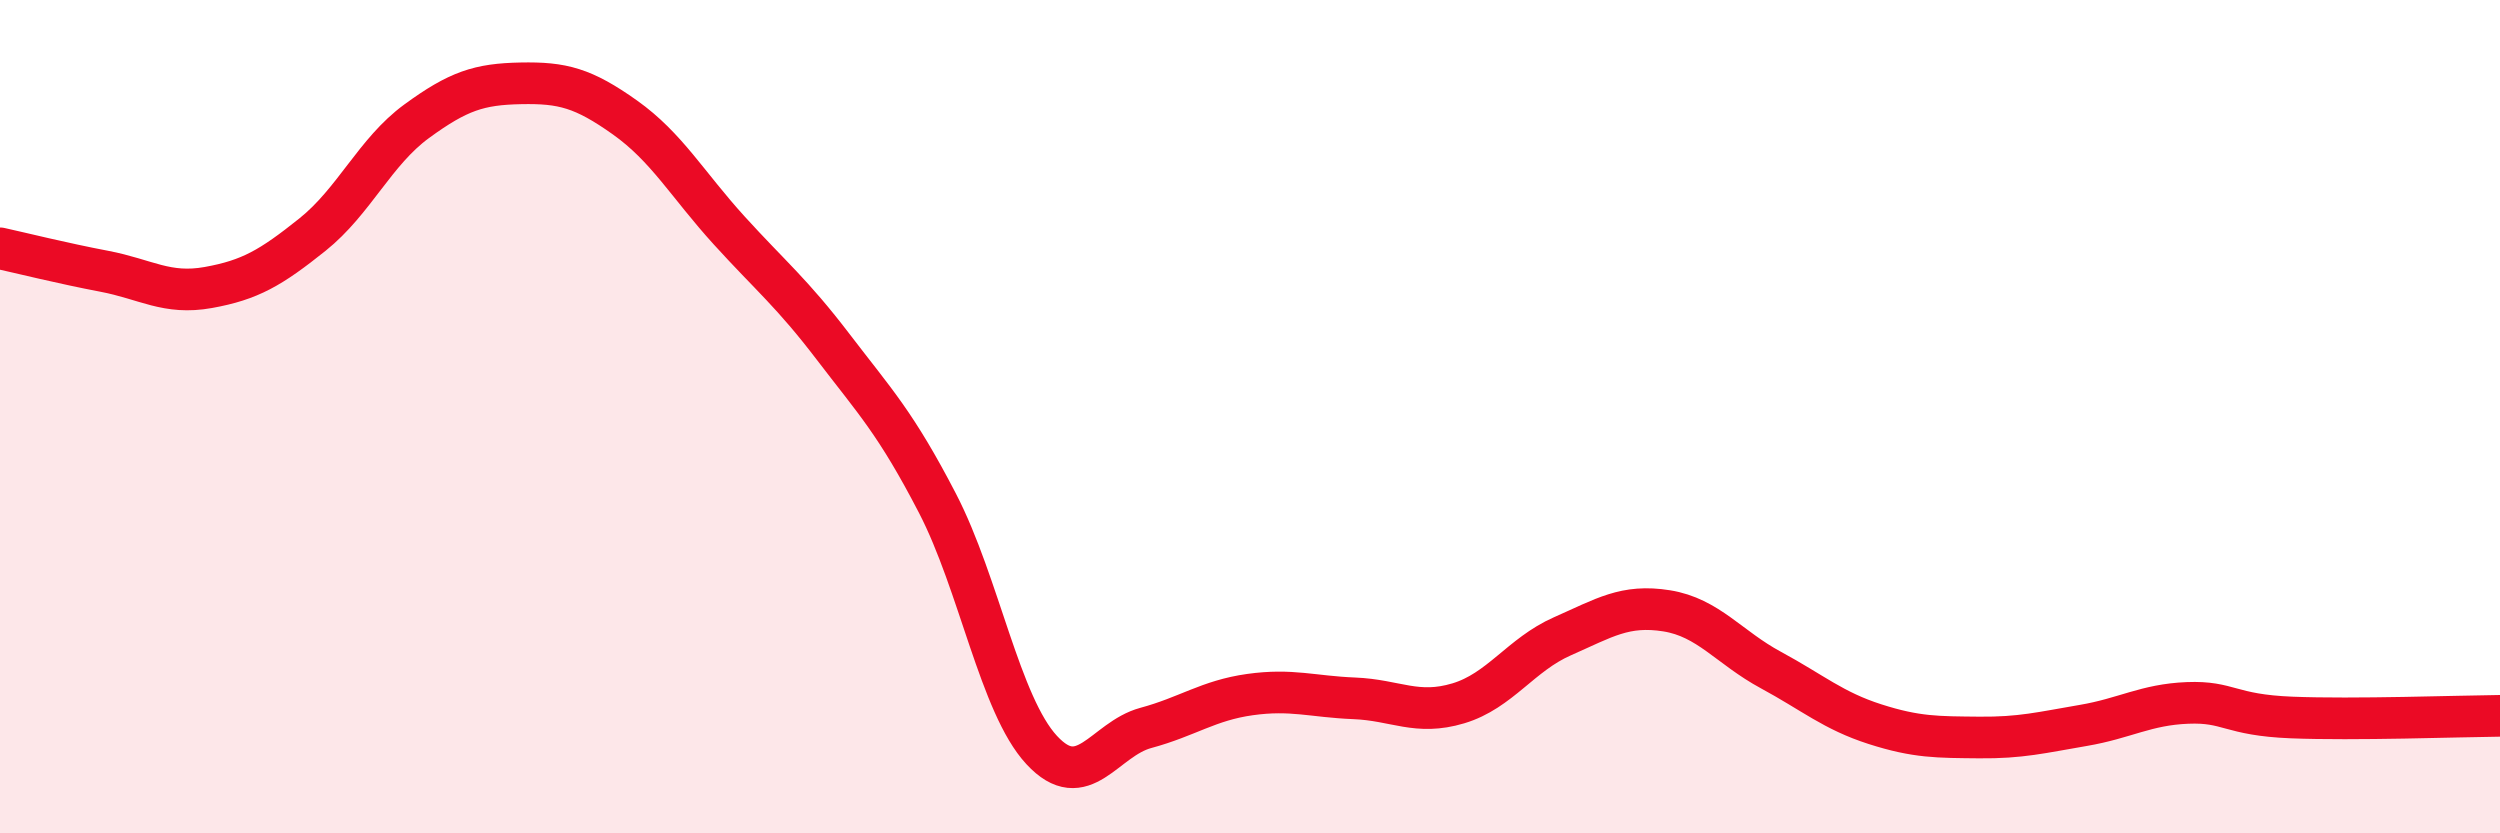
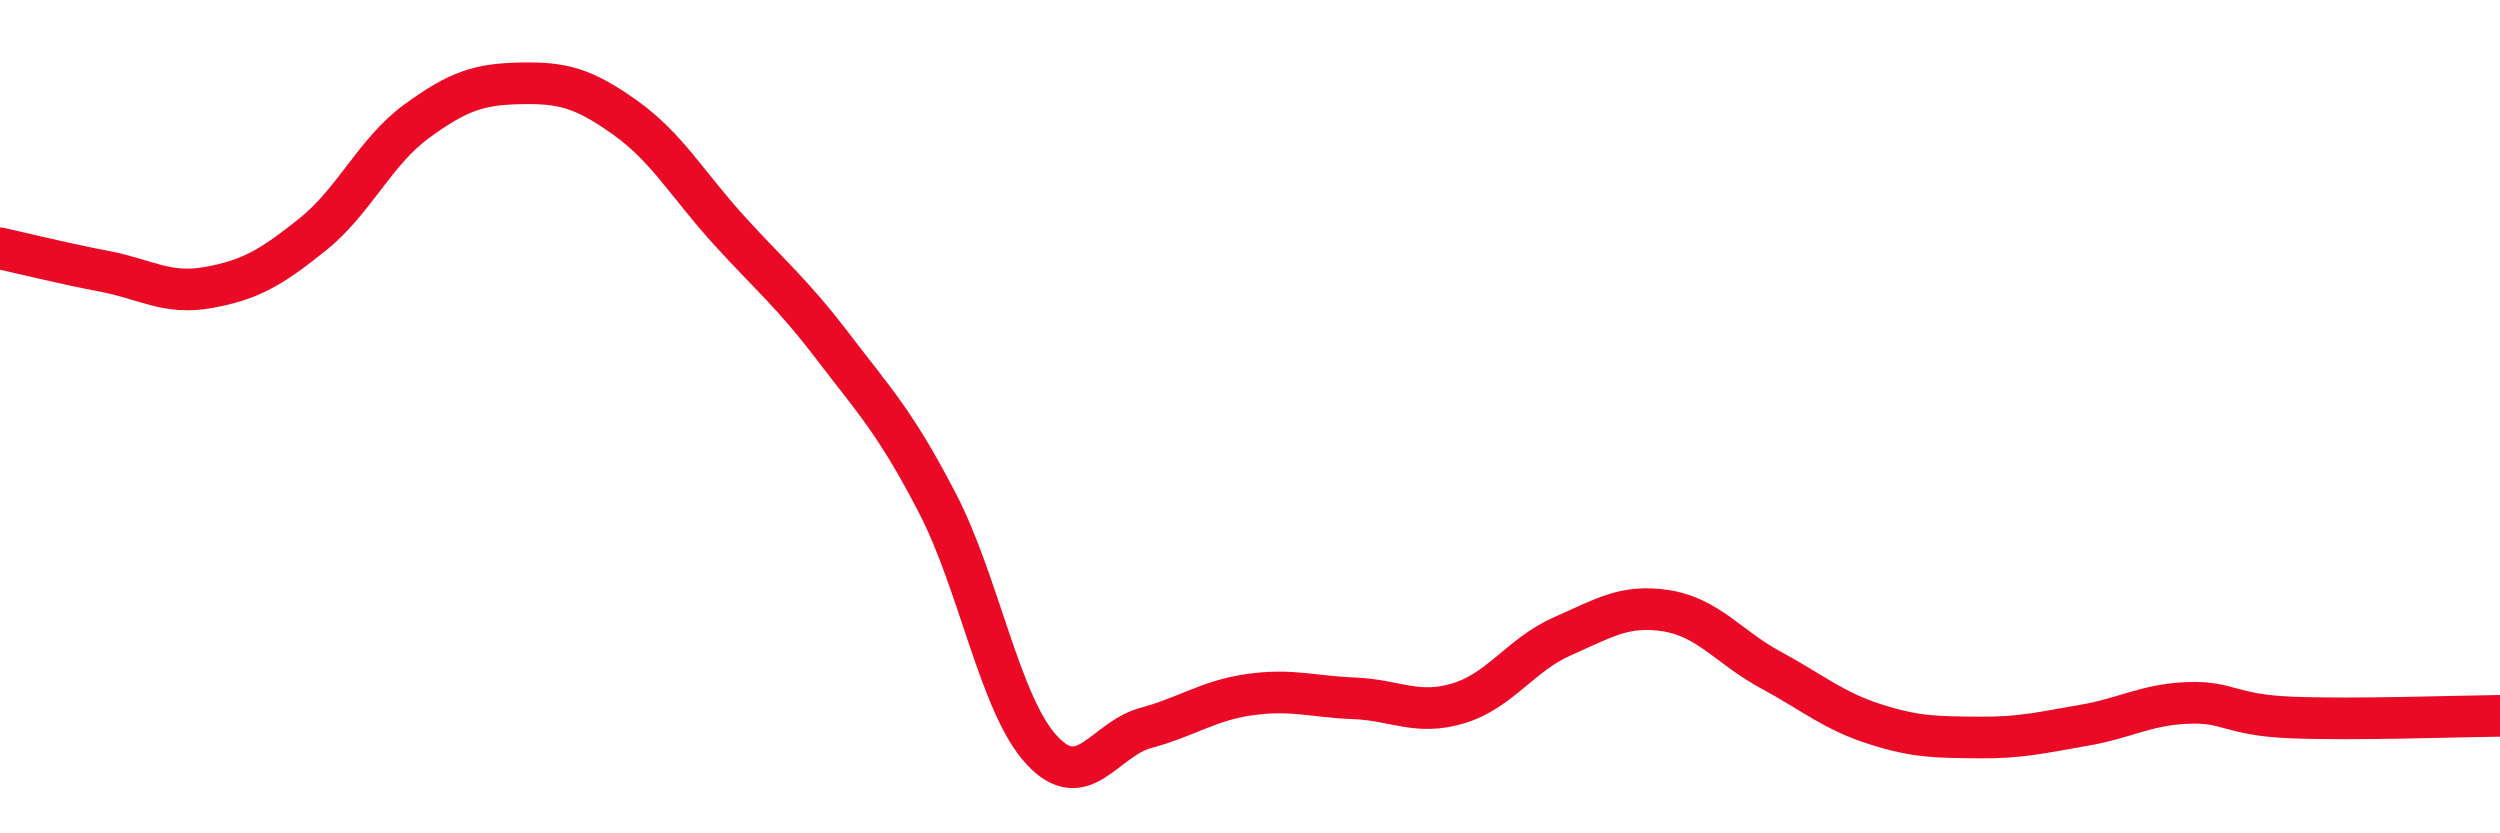
<svg xmlns="http://www.w3.org/2000/svg" width="60" height="20" viewBox="0 0 60 20">
-   <path d="M 0,5.96 C 0.5,6.07 1.5,6.32 2.5,6.51 C 3.5,6.7 4,7.08 5,6.9 C 6,6.72 6.5,6.43 7.5,5.63 C 8.5,4.83 9,3.64 10,2.91 C 11,2.18 11.5,2.02 12.5,2 C 13.5,1.98 14,2.11 15,2.82 C 16,3.53 16.5,4.43 17.5,5.53 C 18.5,6.63 19,7.02 20,8.33 C 21,9.64 21.5,10.15 22.5,12.08 C 23.5,14.01 24,16.92 25,18 C 26,19.08 26.5,17.74 27.5,17.47 C 28.5,17.2 29,16.81 30,16.67 C 31,16.53 31.5,16.72 32.5,16.76 C 33.5,16.8 34,17.18 35,16.88 C 36,16.58 36.5,15.71 37.5,15.27 C 38.5,14.83 39,14.5 40,14.66 C 41,14.82 41.5,15.54 42.5,16.08 C 43.5,16.62 44,17.06 45,17.38 C 46,17.7 46.5,17.69 47.5,17.7 C 48.5,17.71 49,17.58 50,17.41 C 51,17.24 51.5,16.91 52.5,16.87 C 53.5,16.83 53.5,17.16 55,17.22 C 56.5,17.28 59,17.19 60,17.18L60 20L0 20Z" fill="#EB0A25" opacity="0.1" stroke-linecap="round" stroke-linejoin="round" />
  <path d="M 0,5.96 C 0.5,6.07 1.5,6.32 2.5,6.51 C 3.5,6.7 4,7.08 5,6.9 C 6,6.72 6.5,6.43 7.5,5.63 C 8.5,4.83 9,3.64 10,2.91 C 11,2.18 11.5,2.02 12.5,2 C 13.5,1.98 14,2.11 15,2.82 C 16,3.53 16.5,4.43 17.5,5.53 C 18.5,6.63 19,7.02 20,8.33 C 21,9.64 21.5,10.15 22.5,12.08 C 23.5,14.01 24,16.92 25,18 C 26,19.08 26.5,17.74 27.5,17.47 C 28.5,17.2 29,16.81 30,16.67 C 31,16.53 31.5,16.72 32.5,16.76 C 33.5,16.8 34,17.18 35,16.88 C 36,16.58 36.5,15.71 37.5,15.27 C 38.5,14.83 39,14.5 40,14.66 C 41,14.82 41.5,15.54 42.5,16.08 C 43.5,16.62 44,17.06 45,17.38 C 46,17.7 46.5,17.69 47.5,17.7 C 48.5,17.71 49,17.58 50,17.41 C 51,17.24 51.5,16.91 52.5,16.87 C 53.5,16.83 53.5,17.16 55,17.22 C 56.5,17.28 59,17.19 60,17.18" stroke="#EB0A25" stroke-width="1" fill="none" stroke-linecap="round" stroke-linejoin="round" />
</svg>